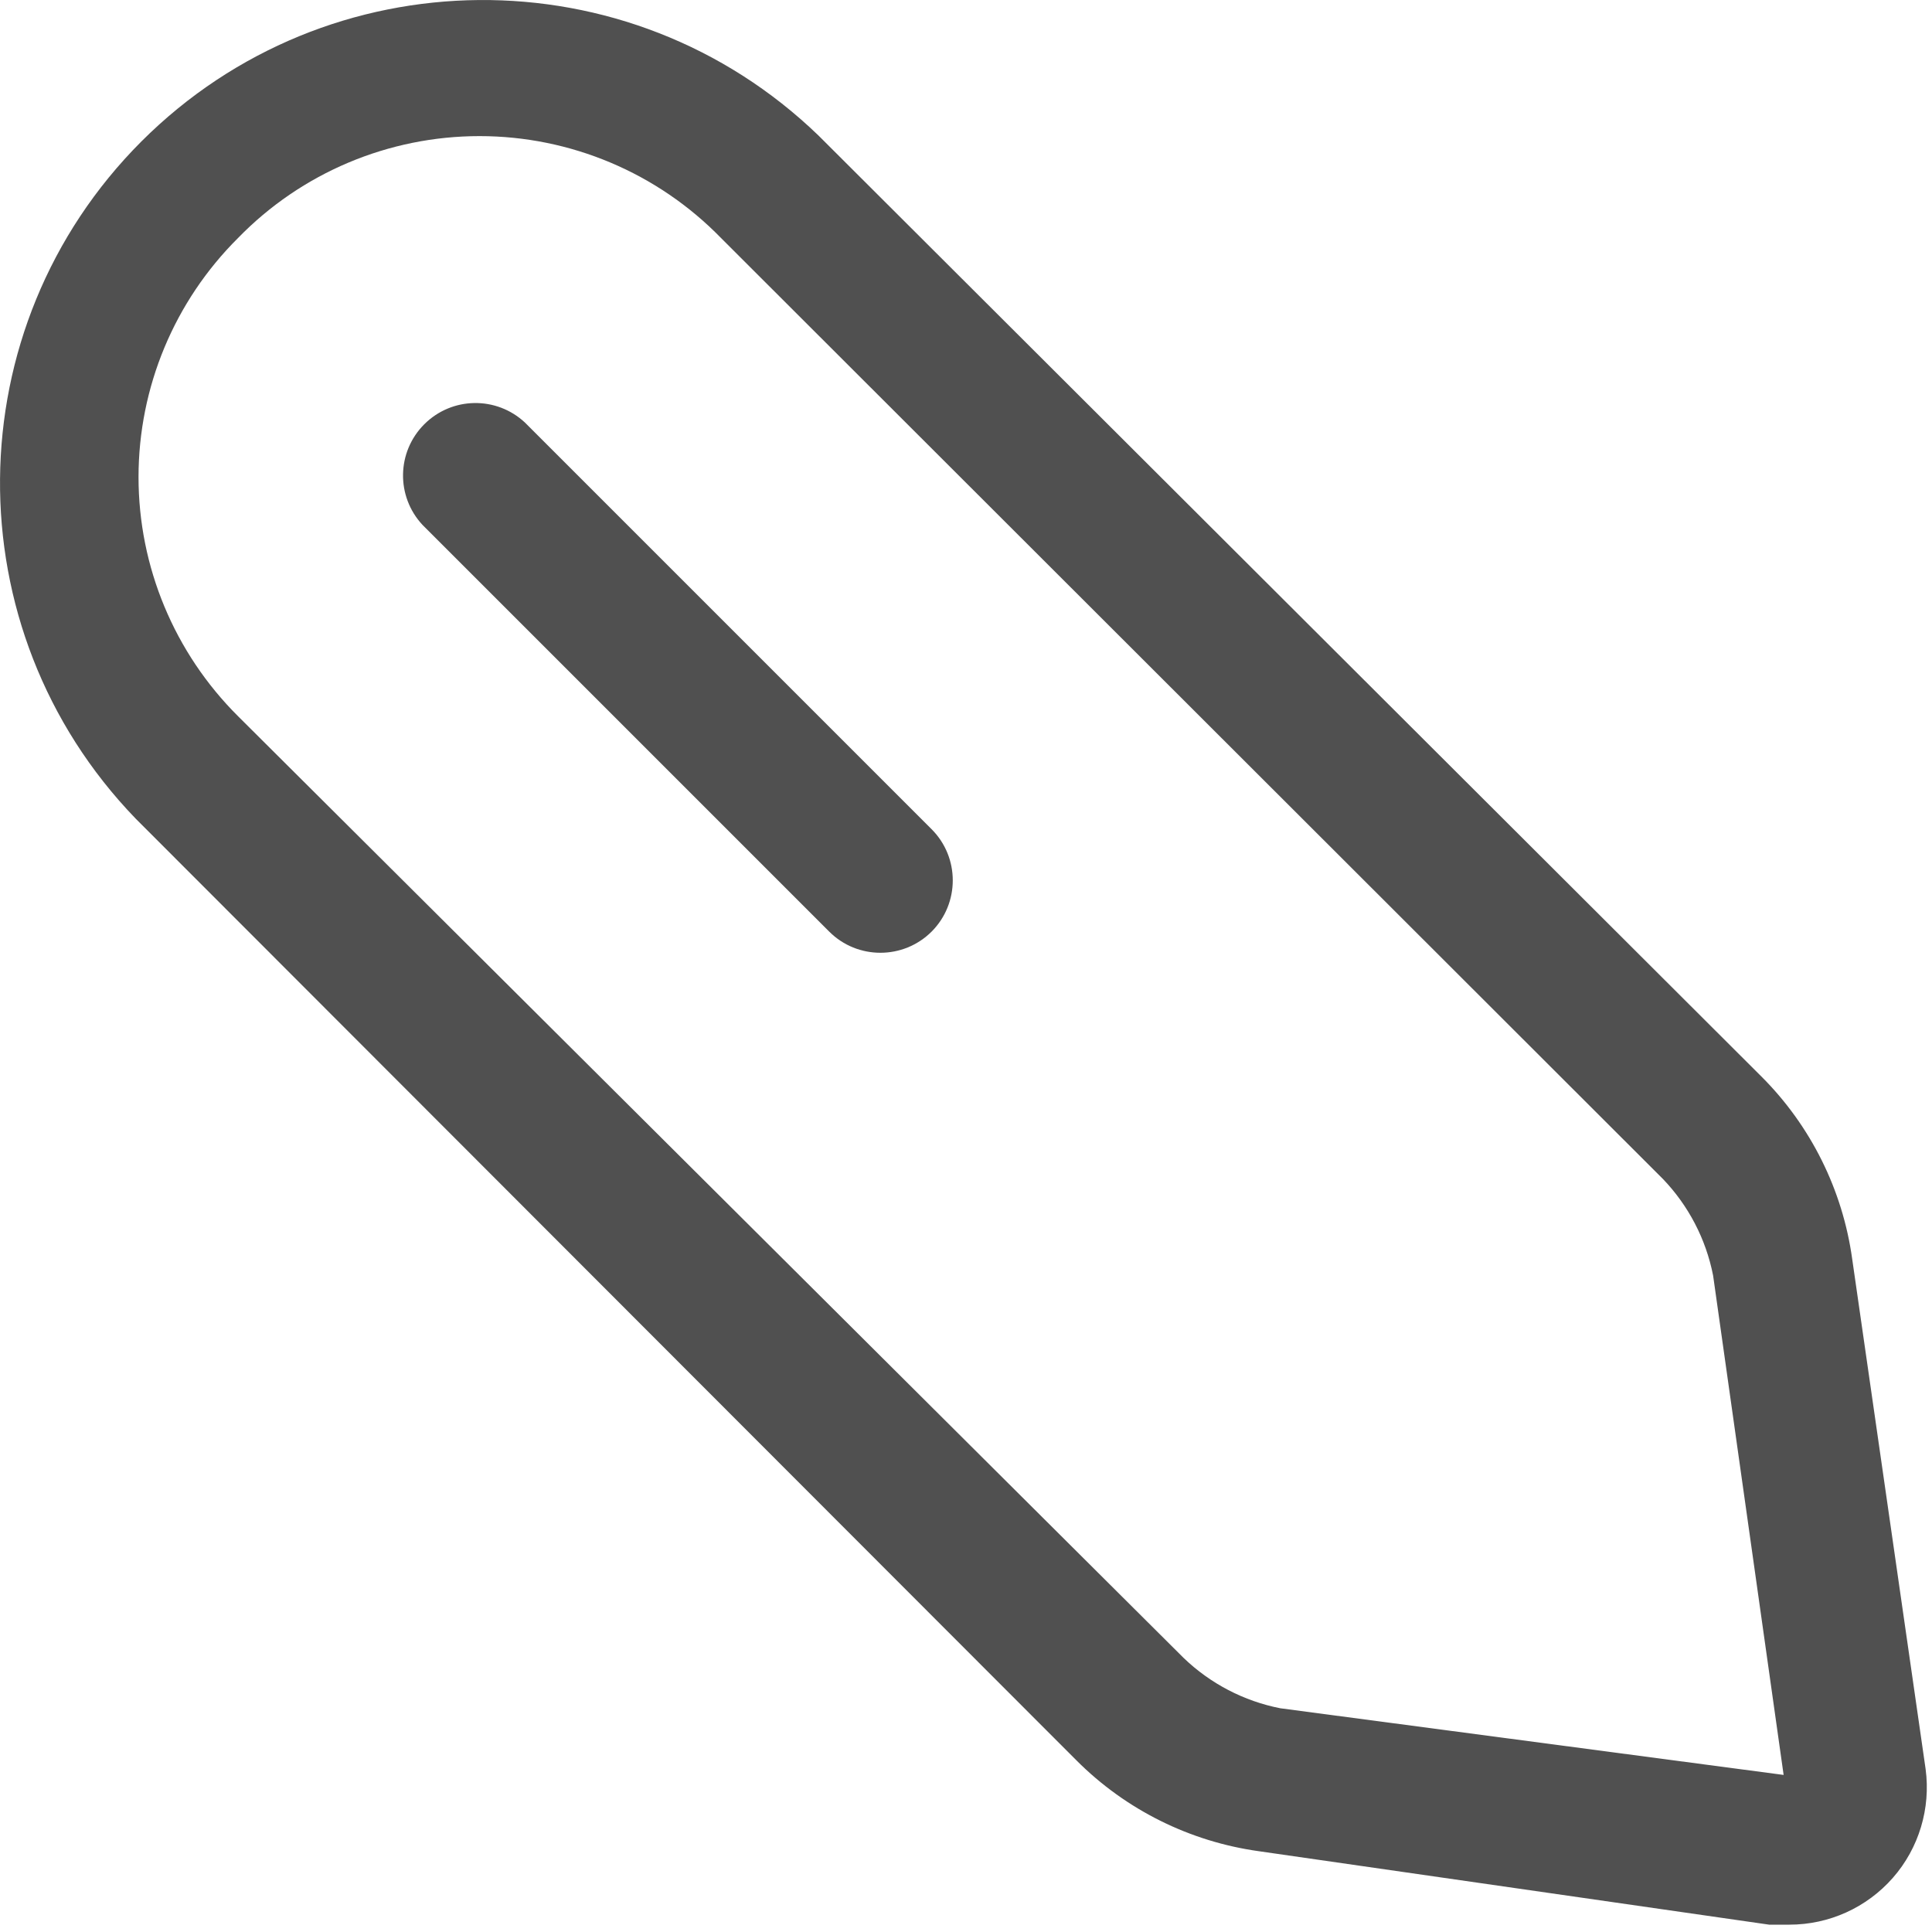
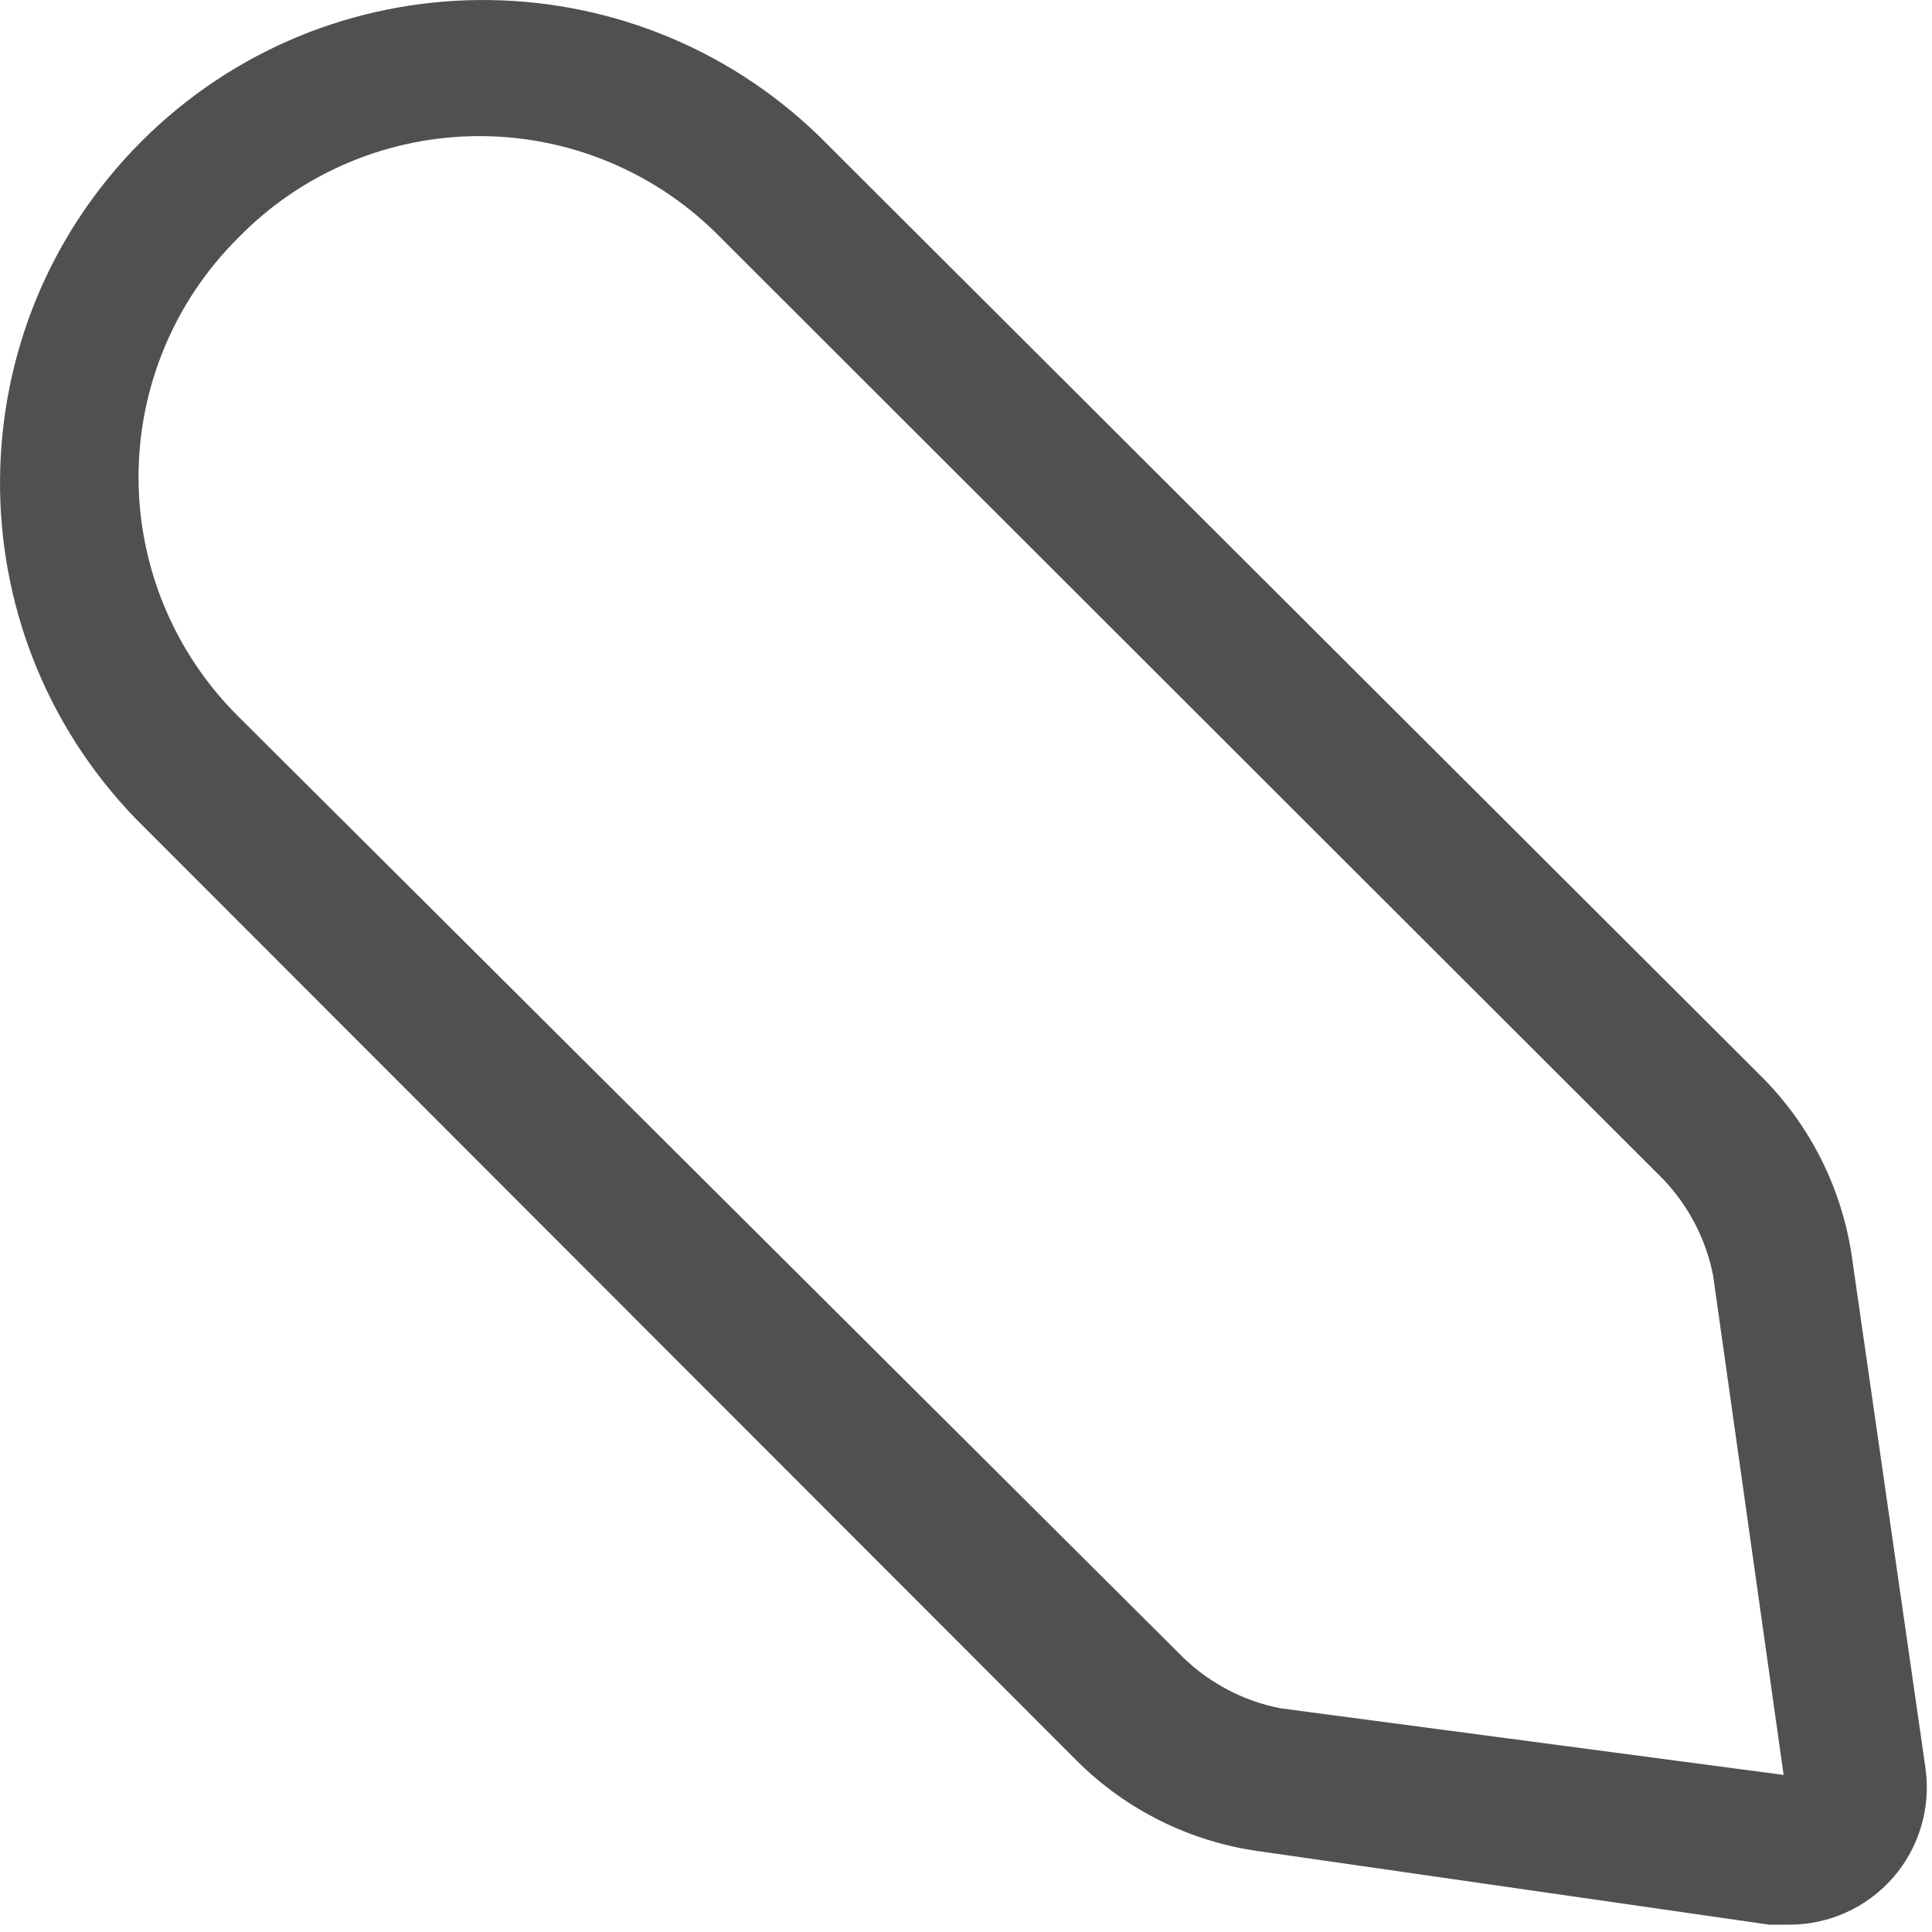
<svg xmlns="http://www.w3.org/2000/svg" width="20" height="20" viewBox="0 0 20 20" fill="none">
  <path fill-rule="evenodd" clip-rule="evenodd" d="M19.174 13.034L19.934 18.314C19.988 18.72 19.865 19.131 19.595 19.439C19.324 19.748 18.934 19.924 18.524 19.924H18.314L13.034 19.164C12.318 19.065 11.654 18.735 11.144 18.224L1.404 8.474C-0.491 6.512 -0.464 3.393 1.464 1.464C3.393 -0.464 6.512 -0.491 8.474 1.404L18.234 11.144C18.745 11.654 19.075 12.318 19.174 13.034ZM12.254 17.164C12.53 17.429 12.877 17.61 13.254 17.684L18.464 18.374L17.734 13.204C17.66 12.827 17.479 12.48 17.214 12.204L7.464 2.464C6.807 1.789 5.905 1.409 4.964 1.409C4.022 1.409 3.12 1.789 2.464 2.464C1.805 3.119 1.434 4.009 1.434 4.939C1.434 5.868 1.805 6.758 2.464 7.414L12.254 17.164Z" fill="#505050" />
-   <path d="M5.434 4.374C5.138 4.098 4.678 4.106 4.392 4.392C4.106 4.678 4.098 5.138 4.374 5.434L8.584 9.644C8.876 9.936 9.351 9.936 9.644 9.644C9.936 9.351 9.936 8.876 9.644 8.584L5.434 4.374Z" fill="#505050" />
</svg>